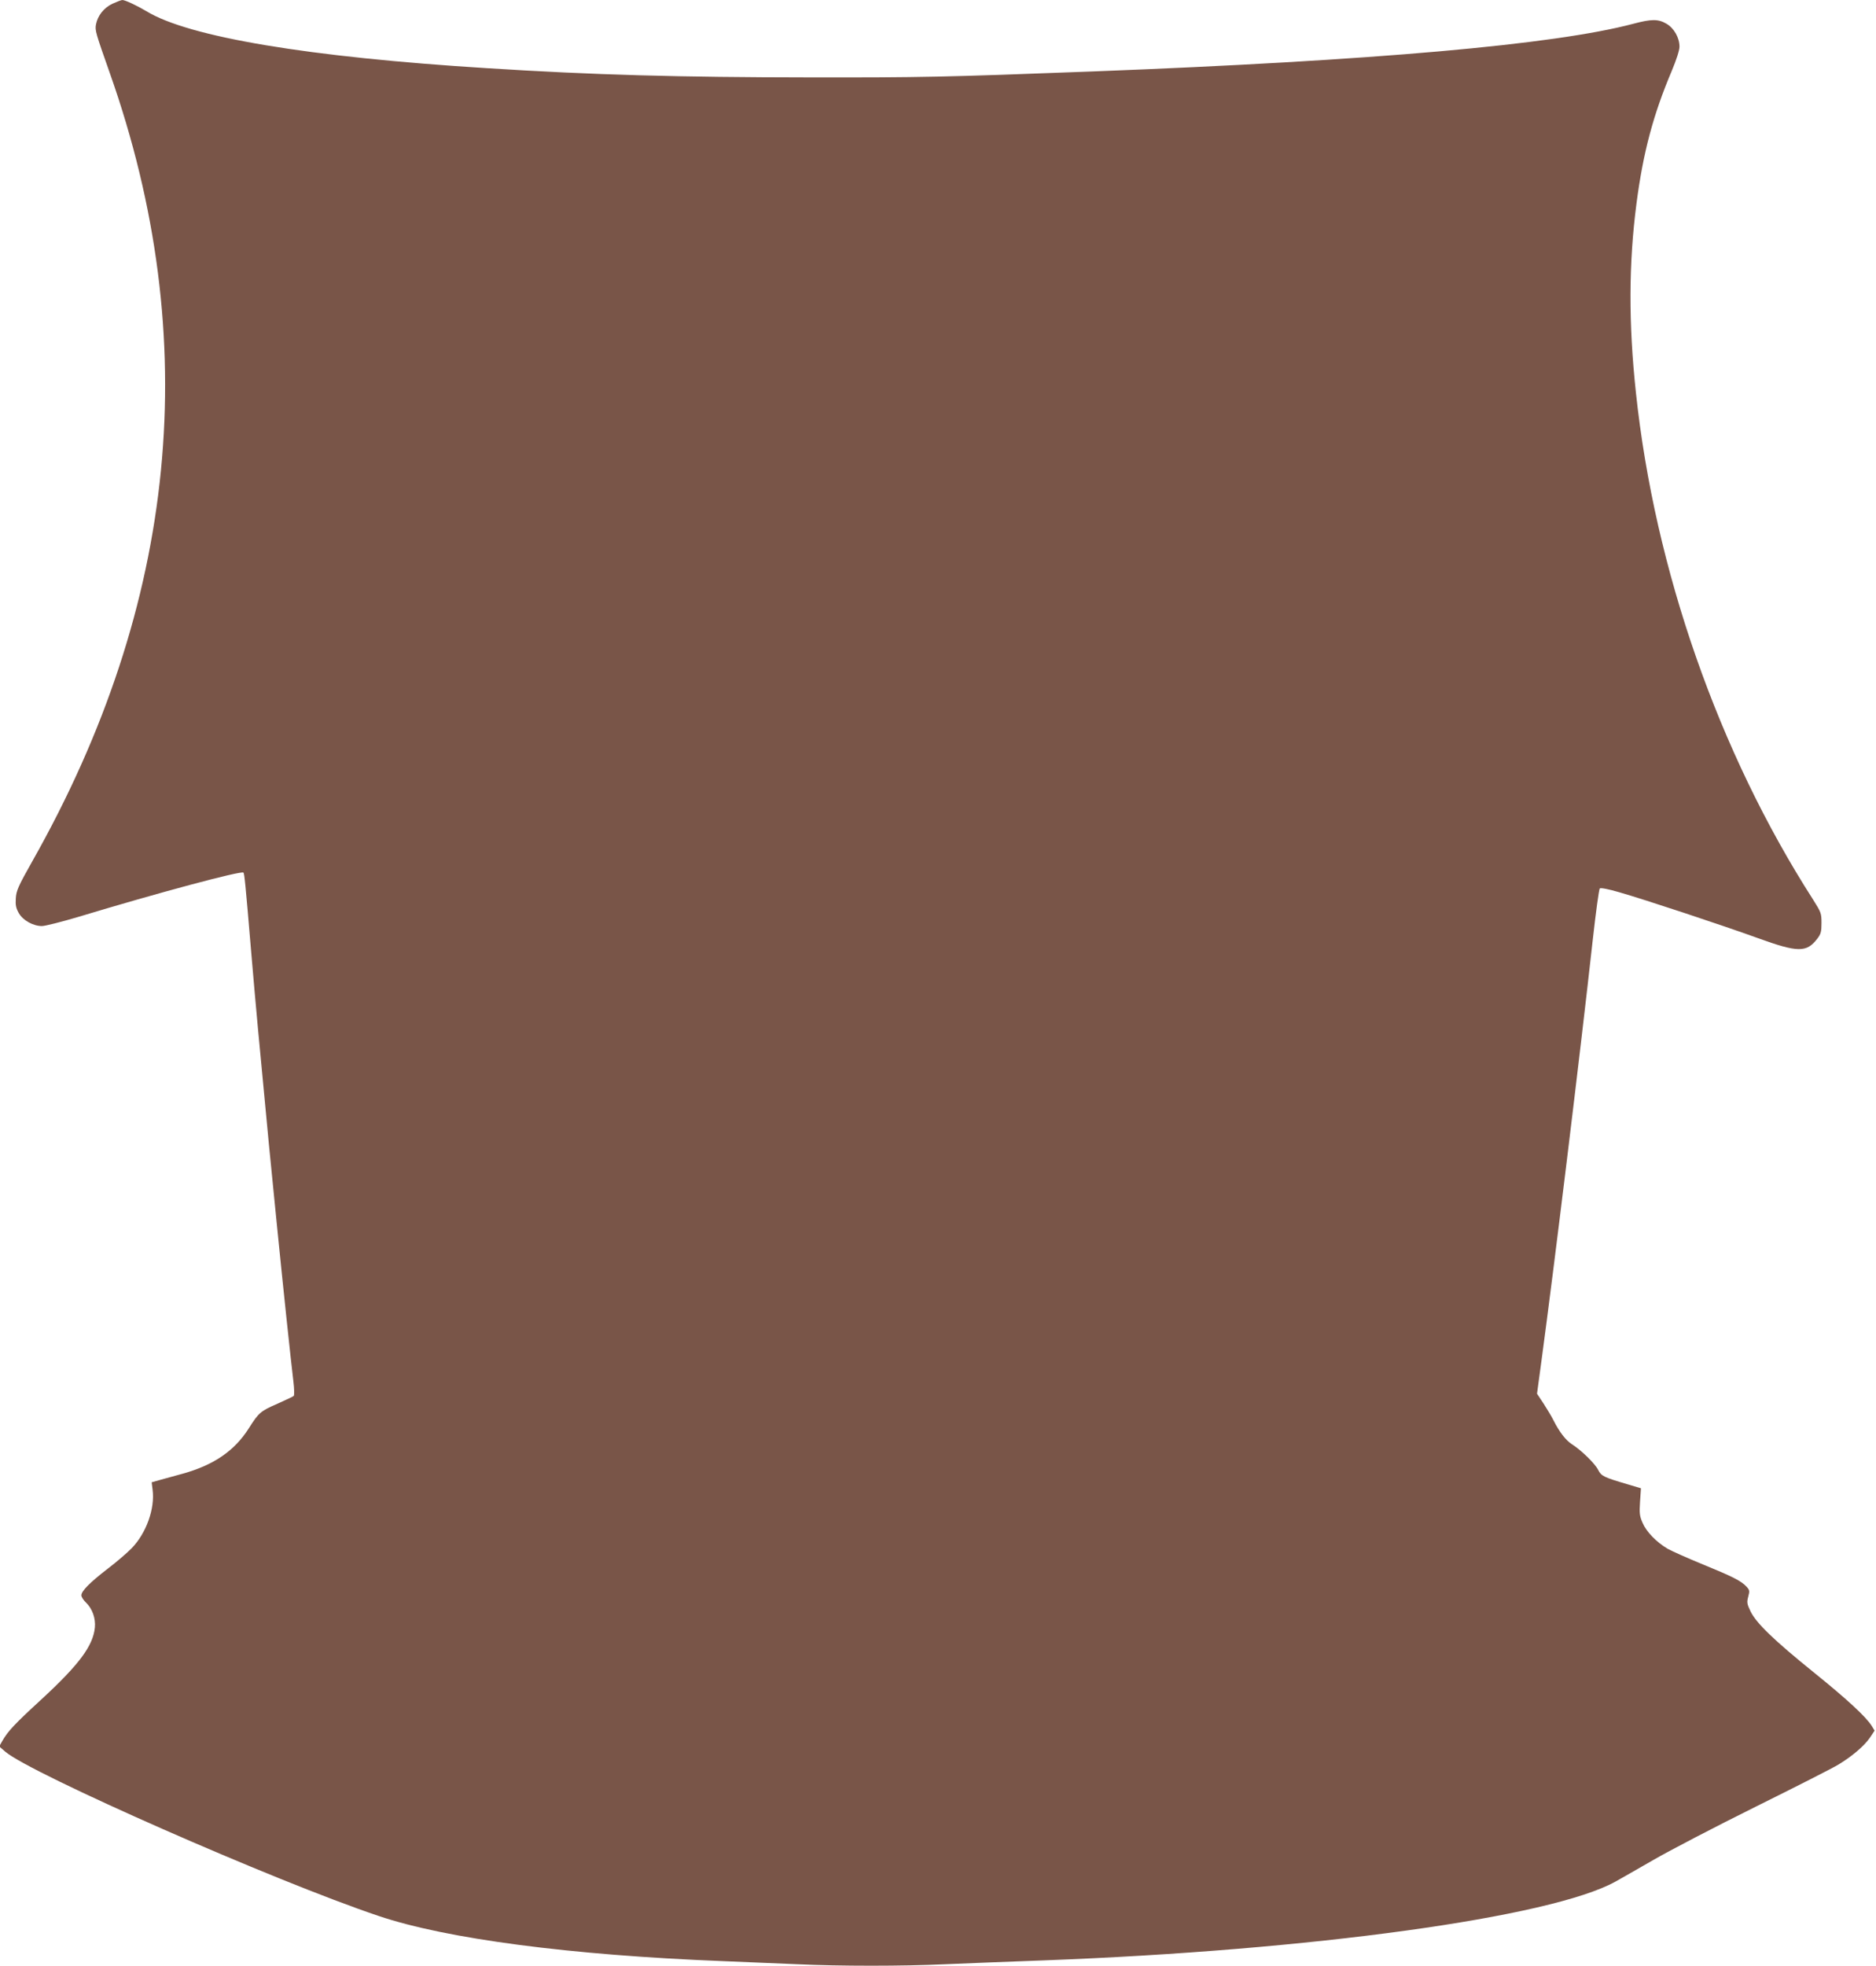
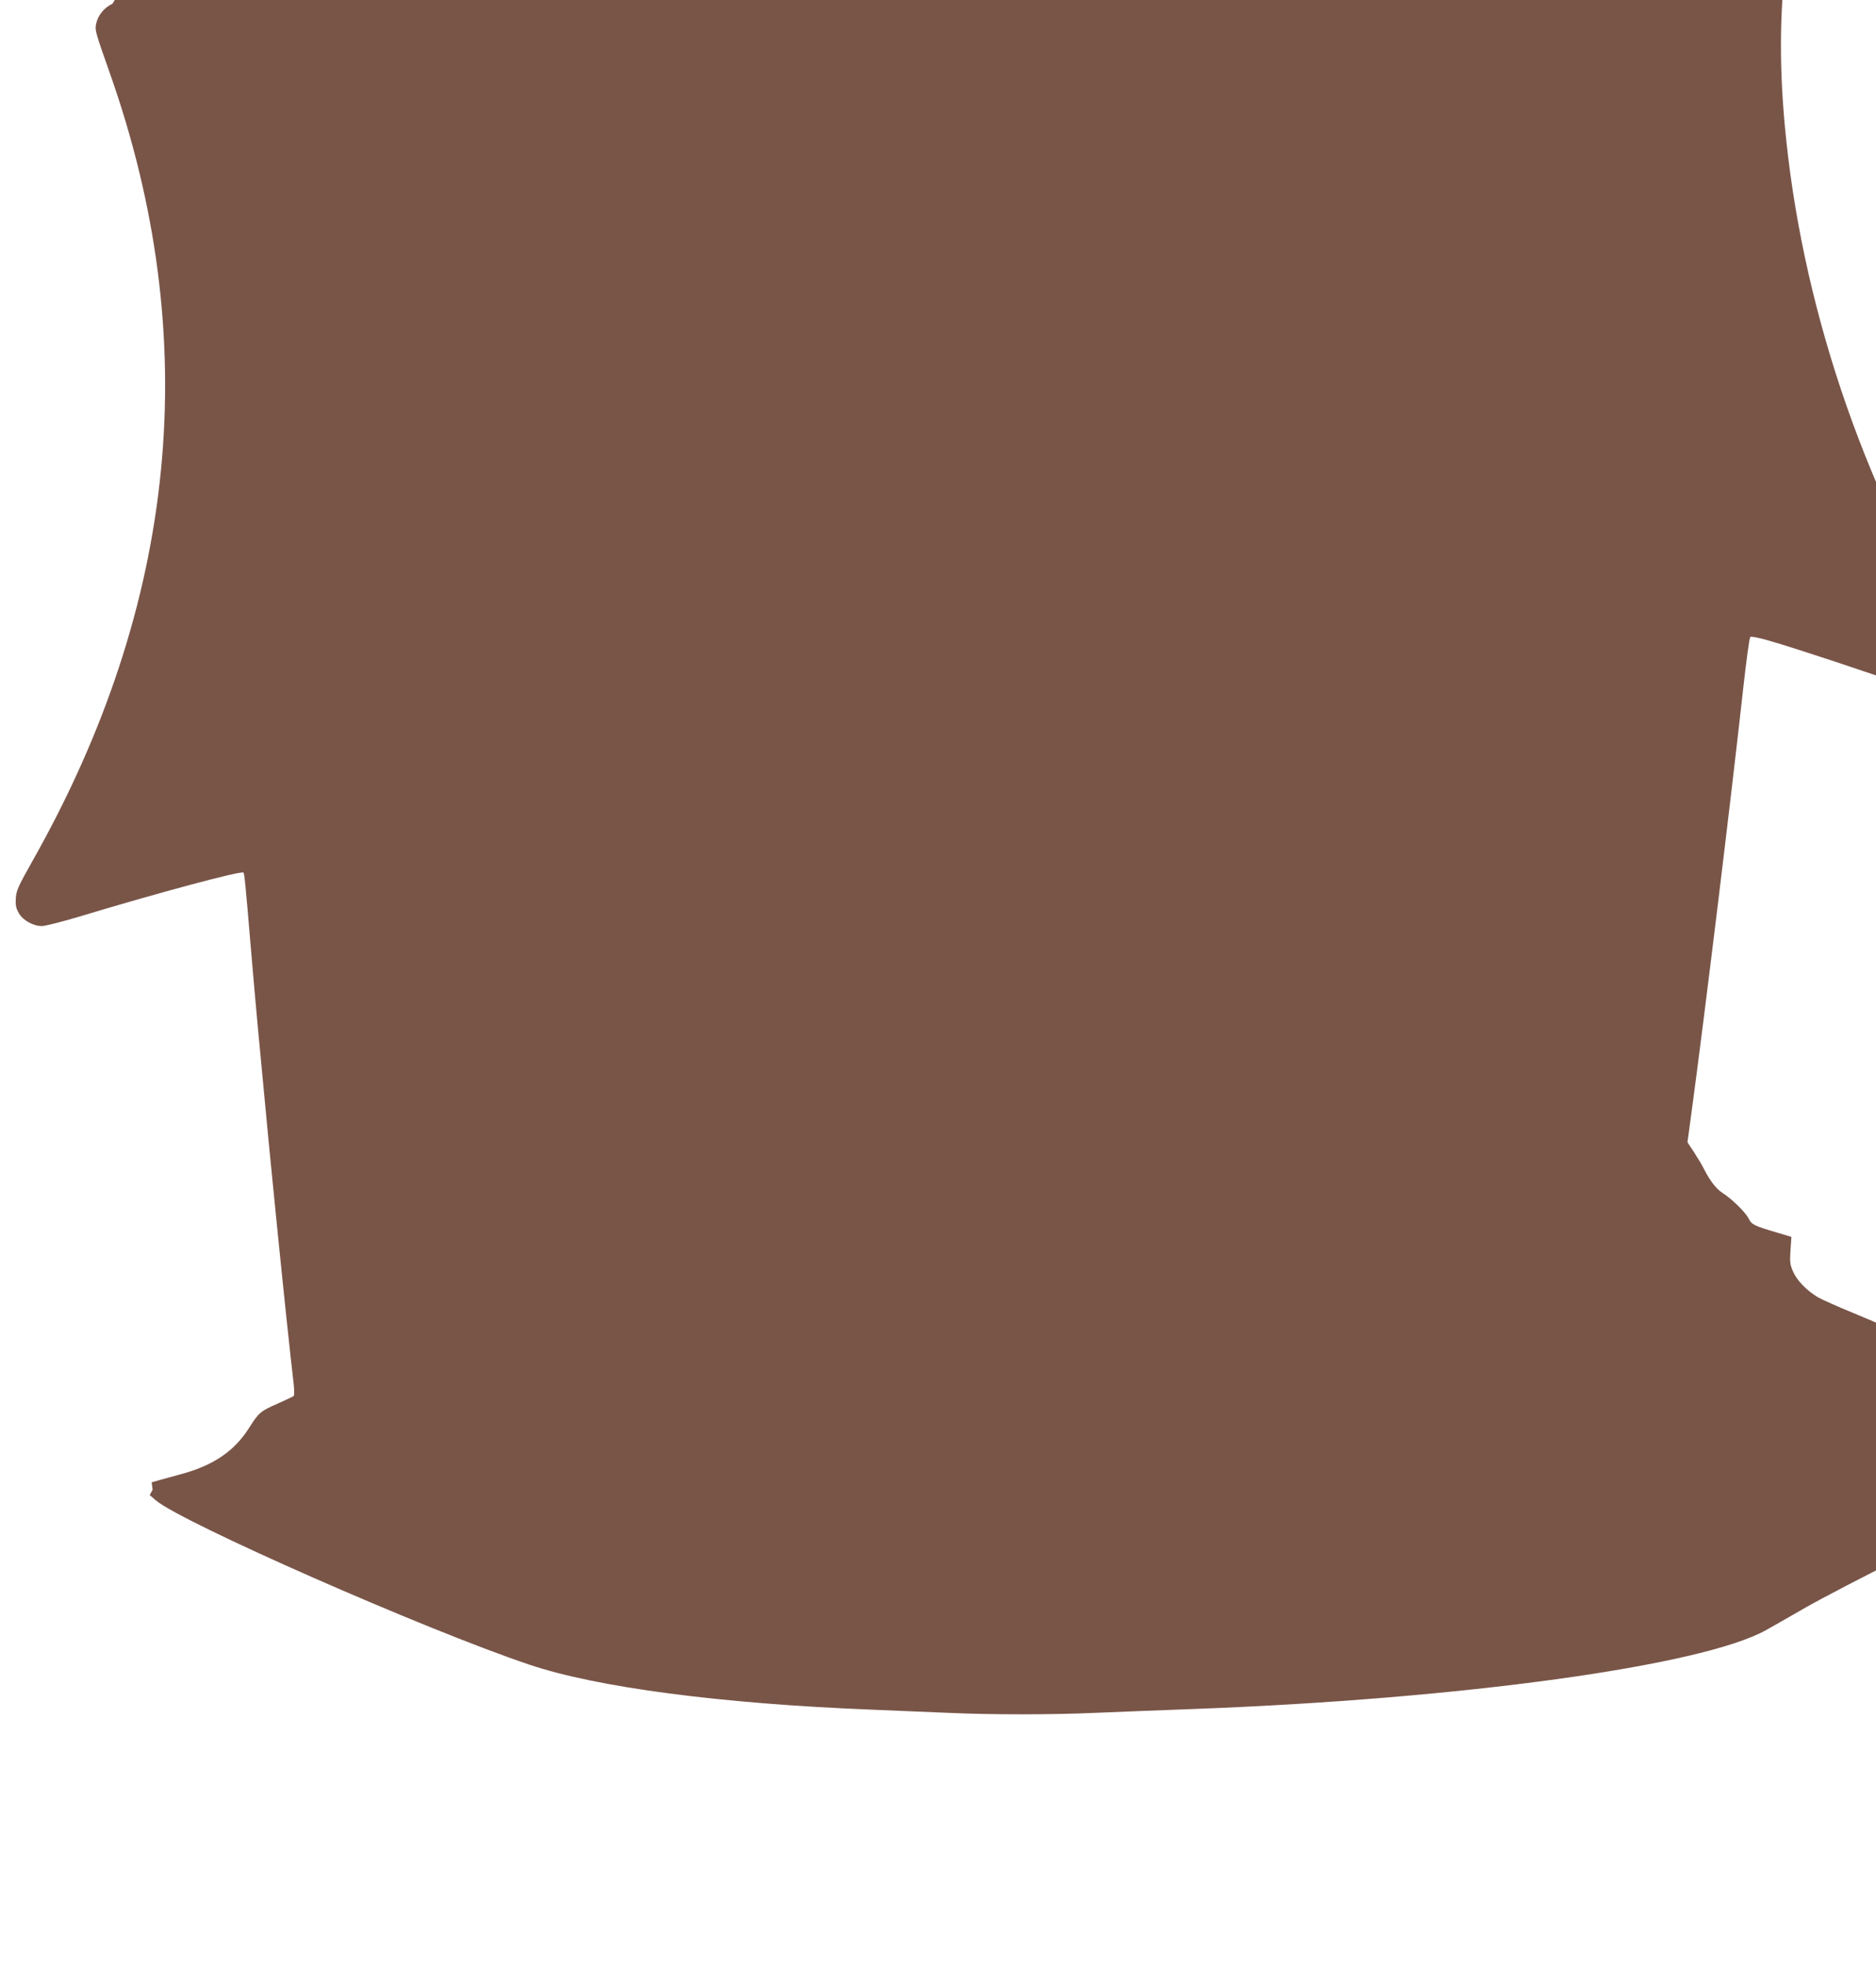
<svg xmlns="http://www.w3.org/2000/svg" version="1.0" width="1222pt" height="1280pt" viewBox="0 0 1222 1280" preserveAspectRatio="xMidYMid meet">
  <g transform="translate(0,1280) scale(0.1,-0.1)" fill="#795548" stroke="none">
-     <path d="M733 12776 c-57 -27 -97 -78 -108 -136 -7 -38 -1 -57 90 -315 613 -1734 444 -3457 -505 -5134 -92 -163 -104 -191 -107 -240 -3 -44 1 -64 19 -96 27 -48 94 -85 151 -85 21 0 127 27 235 59 526 159 1064 303 1078 289 6 -7 13 -73 49 -503 14 -165 34 -394 45 -510 65 -694 85 -899 121 -1255 43 -431 93 -904 110 -1044 6 -48 7 -92 2 -96 -4 -4 -52 -26 -105 -50 -110 -48 -122 -57 -187 -160 -93 -147 -229 -240 -431 -296 -52 -14 -119 -33 -149 -41 l-53 -15 6 -49 c16 -122 -41 -282 -136 -380 -29 -30 -100 -91 -158 -135 -114 -88 -170 -144 -170 -172 0 -10 13 -31 30 -47 41 -39 64 -103 58 -163 -12 -119 -102 -241 -353 -472 -171 -157 -214 -203 -251 -268 l-19 -34 38 -33 c163 -142 1757 -844 2434 -1071 442 -149 1248 -255 2243 -294 146 -6 362 -15 481 -20 281 -13 686 -13 969 0 124 5 412 17 640 25 1737 65 3303 280 3723 513 28 16 140 79 247 141 107 62 407 218 667 347 260 129 503 252 540 275 90 55 166 120 204 175 l30 45 -19 31 c-38 60 -160 173 -377 348 -260 210 -374 320 -412 397 -24 50 -25 60 -15 97 10 37 8 43 -11 64 -35 38 -91 66 -284 145 -100 41 -203 87 -230 102 -74 44 -138 110 -163 168 -20 45 -22 63 -17 139 l6 87 -87 26 c-156 46 -171 53 -192 94 -20 41 -111 129 -171 167 -39 25 -81 79 -119 154 -12 25 -42 74 -65 110 l-43 65 29 215 c81 598 251 1988 334 2740 20 179 40 329 46 335 6 5 52 -3 127 -25 161 -46 666 -213 904 -299 259 -94 316 -94 385 -4 24 31 28 46 28 103 0 63 -3 70 -54 151 -616 959 -1033 2151 -1155 3304 -48 447 -47 840 4 1231 43 330 109 578 229 861 31 74 51 136 51 159 0 58 -35 120 -84 149 -54 32 -98 32 -218 0 -513 -136 -1694 -240 -3518 -310 -969 -37 -1128 -40 -1840 -39 -862 1 -1411 16 -2105 60 -1163 72 -1946 203 -2221 371 -64 38 -139 73 -157 73 -7 0 -35 -11 -64 -24z" />
+     <path d="M733 12776 c-57 -27 -97 -78 -108 -136 -7 -38 -1 -57 90 -315 613 -1734 444 -3457 -505 -5134 -92 -163 -104 -191 -107 -240 -3 -44 1 -64 19 -96 27 -48 94 -85 151 -85 21 0 127 27 235 59 526 159 1064 303 1078 289 6 -7 13 -73 49 -503 14 -165 34 -394 45 -510 65 -694 85 -899 121 -1255 43 -431 93 -904 110 -1044 6 -48 7 -92 2 -96 -4 -4 -52 -26 -105 -50 -110 -48 -122 -57 -187 -160 -93 -147 -229 -240 -431 -296 -52 -14 -119 -33 -149 -41 l-53 -15 6 -49 l-19 -34 38 -33 c163 -142 1757 -844 2434 -1071 442 -149 1248 -255 2243 -294 146 -6 362 -15 481 -20 281 -13 686 -13 969 0 124 5 412 17 640 25 1737 65 3303 280 3723 513 28 16 140 79 247 141 107 62 407 218 667 347 260 129 503 252 540 275 90 55 166 120 204 175 l30 45 -19 31 c-38 60 -160 173 -377 348 -260 210 -374 320 -412 397 -24 50 -25 60 -15 97 10 37 8 43 -11 64 -35 38 -91 66 -284 145 -100 41 -203 87 -230 102 -74 44 -138 110 -163 168 -20 45 -22 63 -17 139 l6 87 -87 26 c-156 46 -171 53 -192 94 -20 41 -111 129 -171 167 -39 25 -81 79 -119 154 -12 25 -42 74 -65 110 l-43 65 29 215 c81 598 251 1988 334 2740 20 179 40 329 46 335 6 5 52 -3 127 -25 161 -46 666 -213 904 -299 259 -94 316 -94 385 -4 24 31 28 46 28 103 0 63 -3 70 -54 151 -616 959 -1033 2151 -1155 3304 -48 447 -47 840 4 1231 43 330 109 578 229 861 31 74 51 136 51 159 0 58 -35 120 -84 149 -54 32 -98 32 -218 0 -513 -136 -1694 -240 -3518 -310 -969 -37 -1128 -40 -1840 -39 -862 1 -1411 16 -2105 60 -1163 72 -1946 203 -2221 371 -64 38 -139 73 -157 73 -7 0 -35 -11 -64 -24z" />
  </g>
</svg>